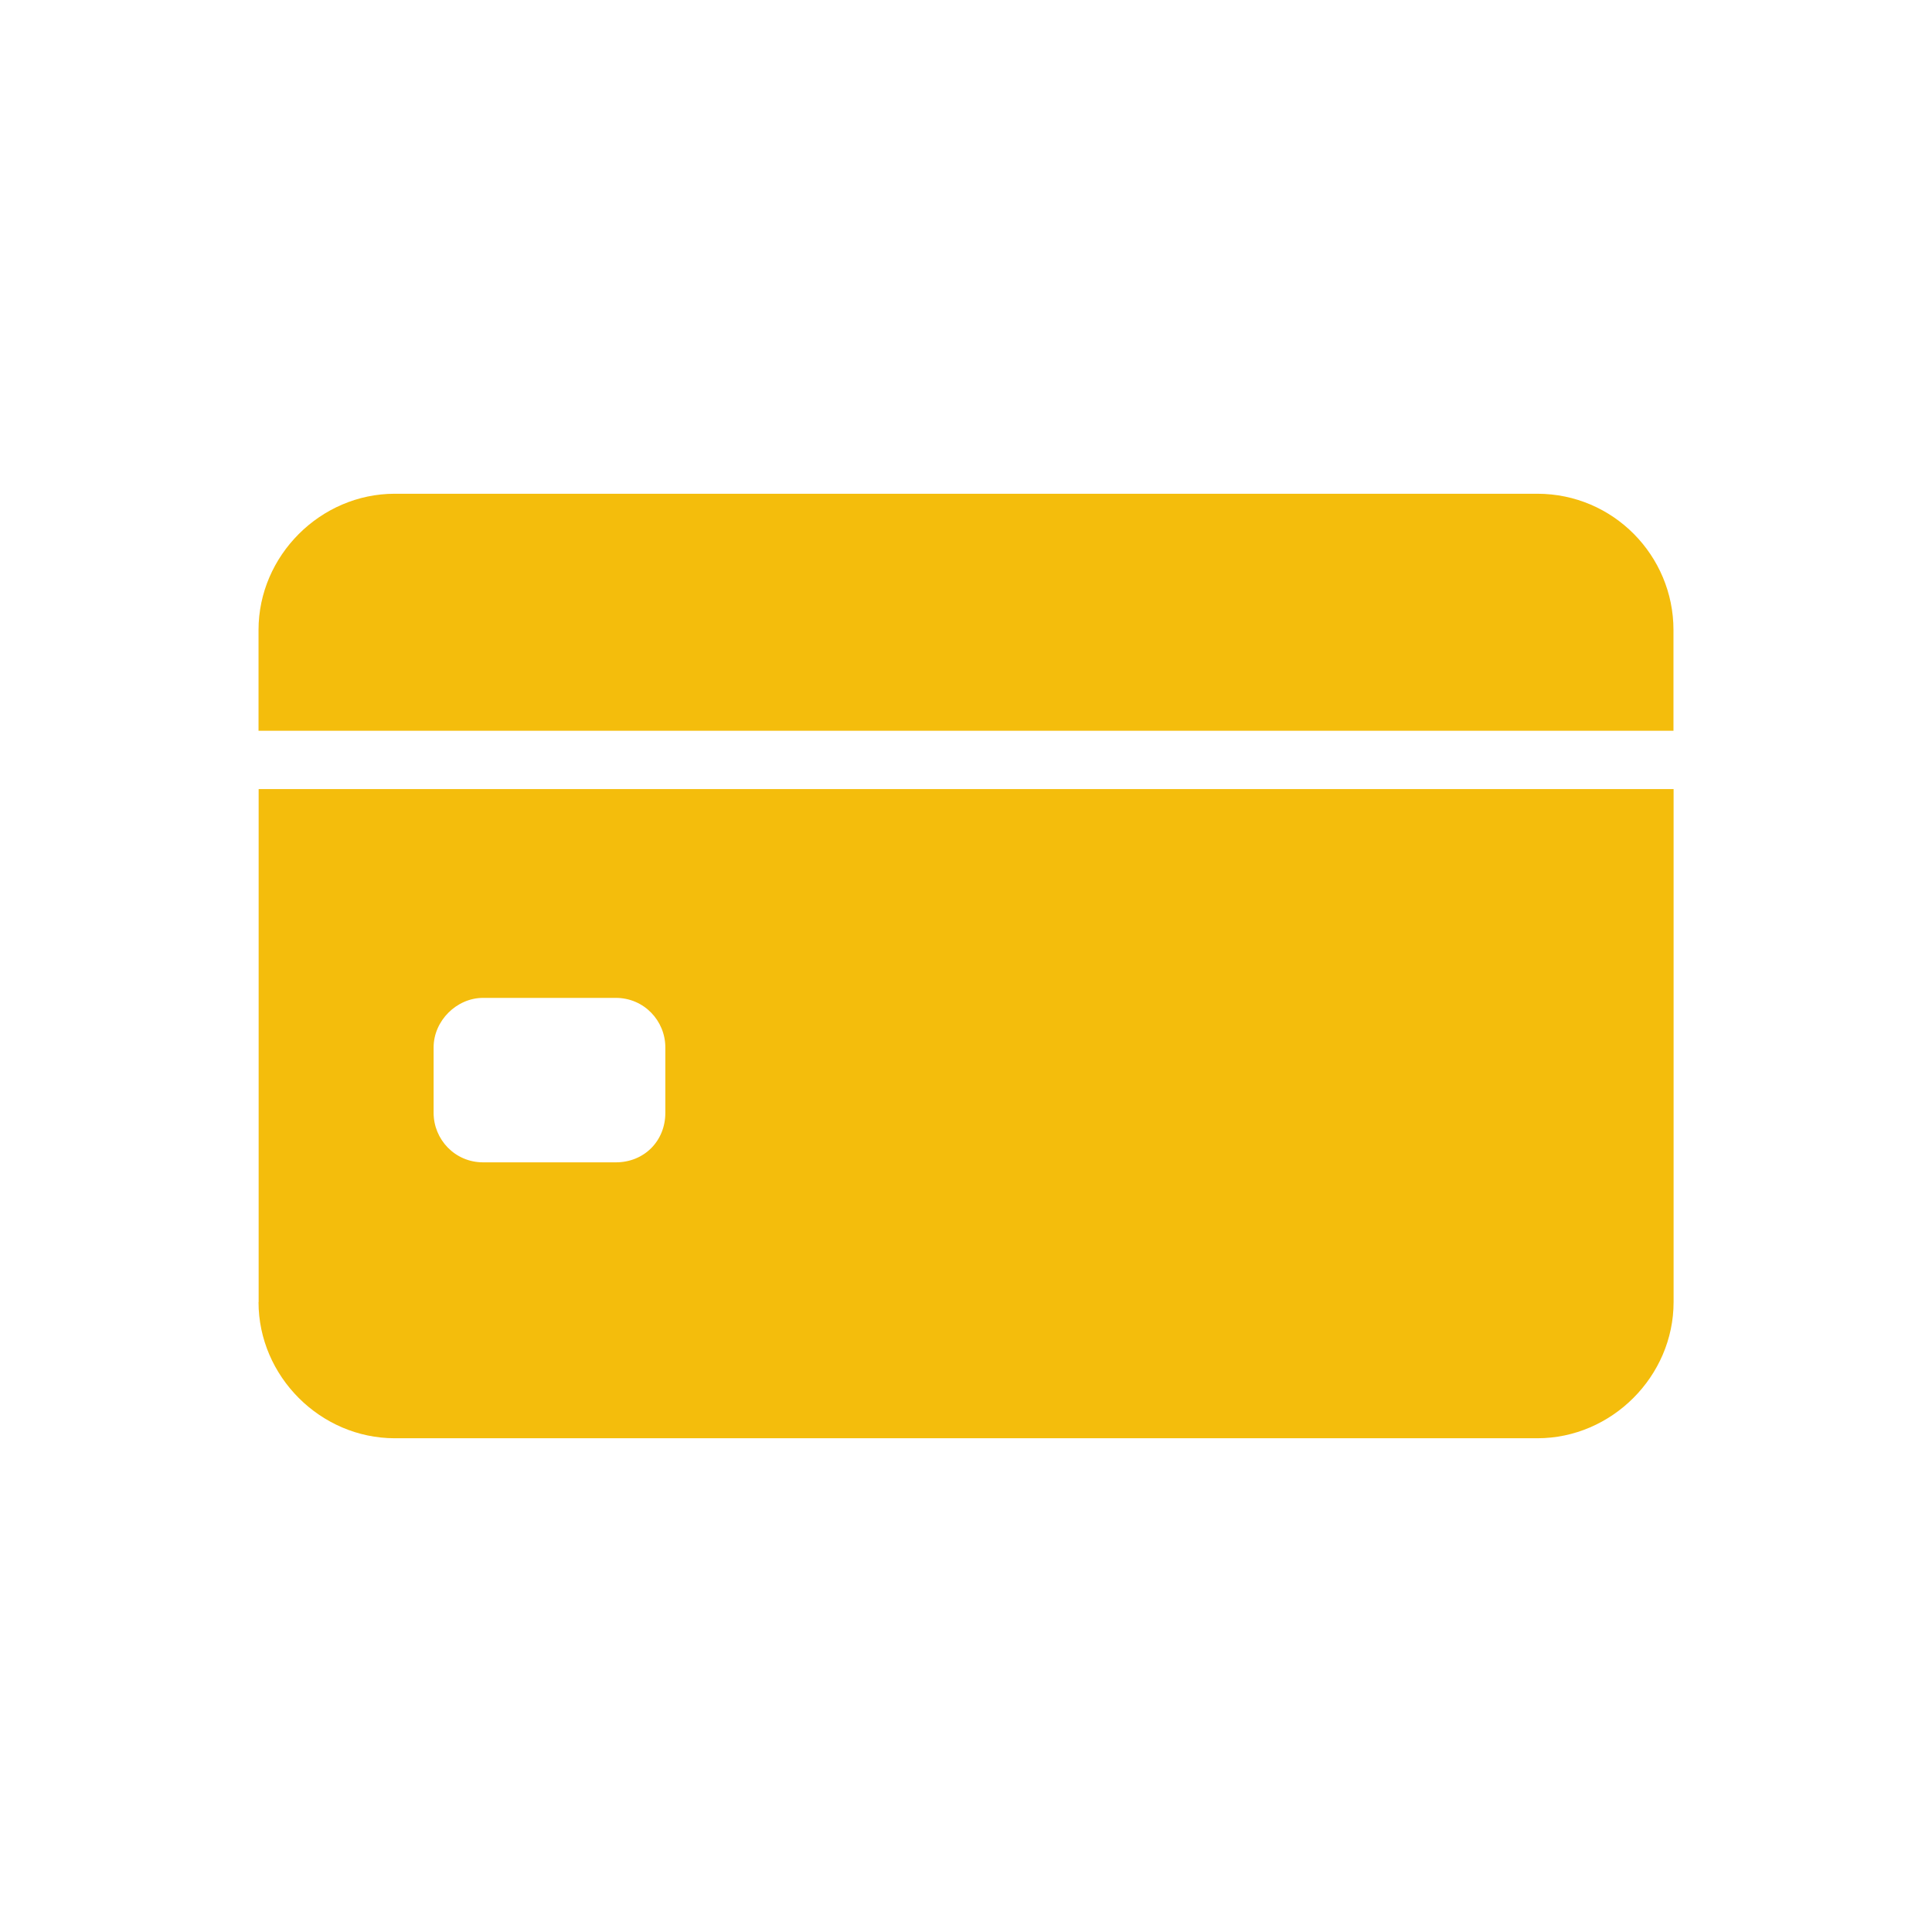
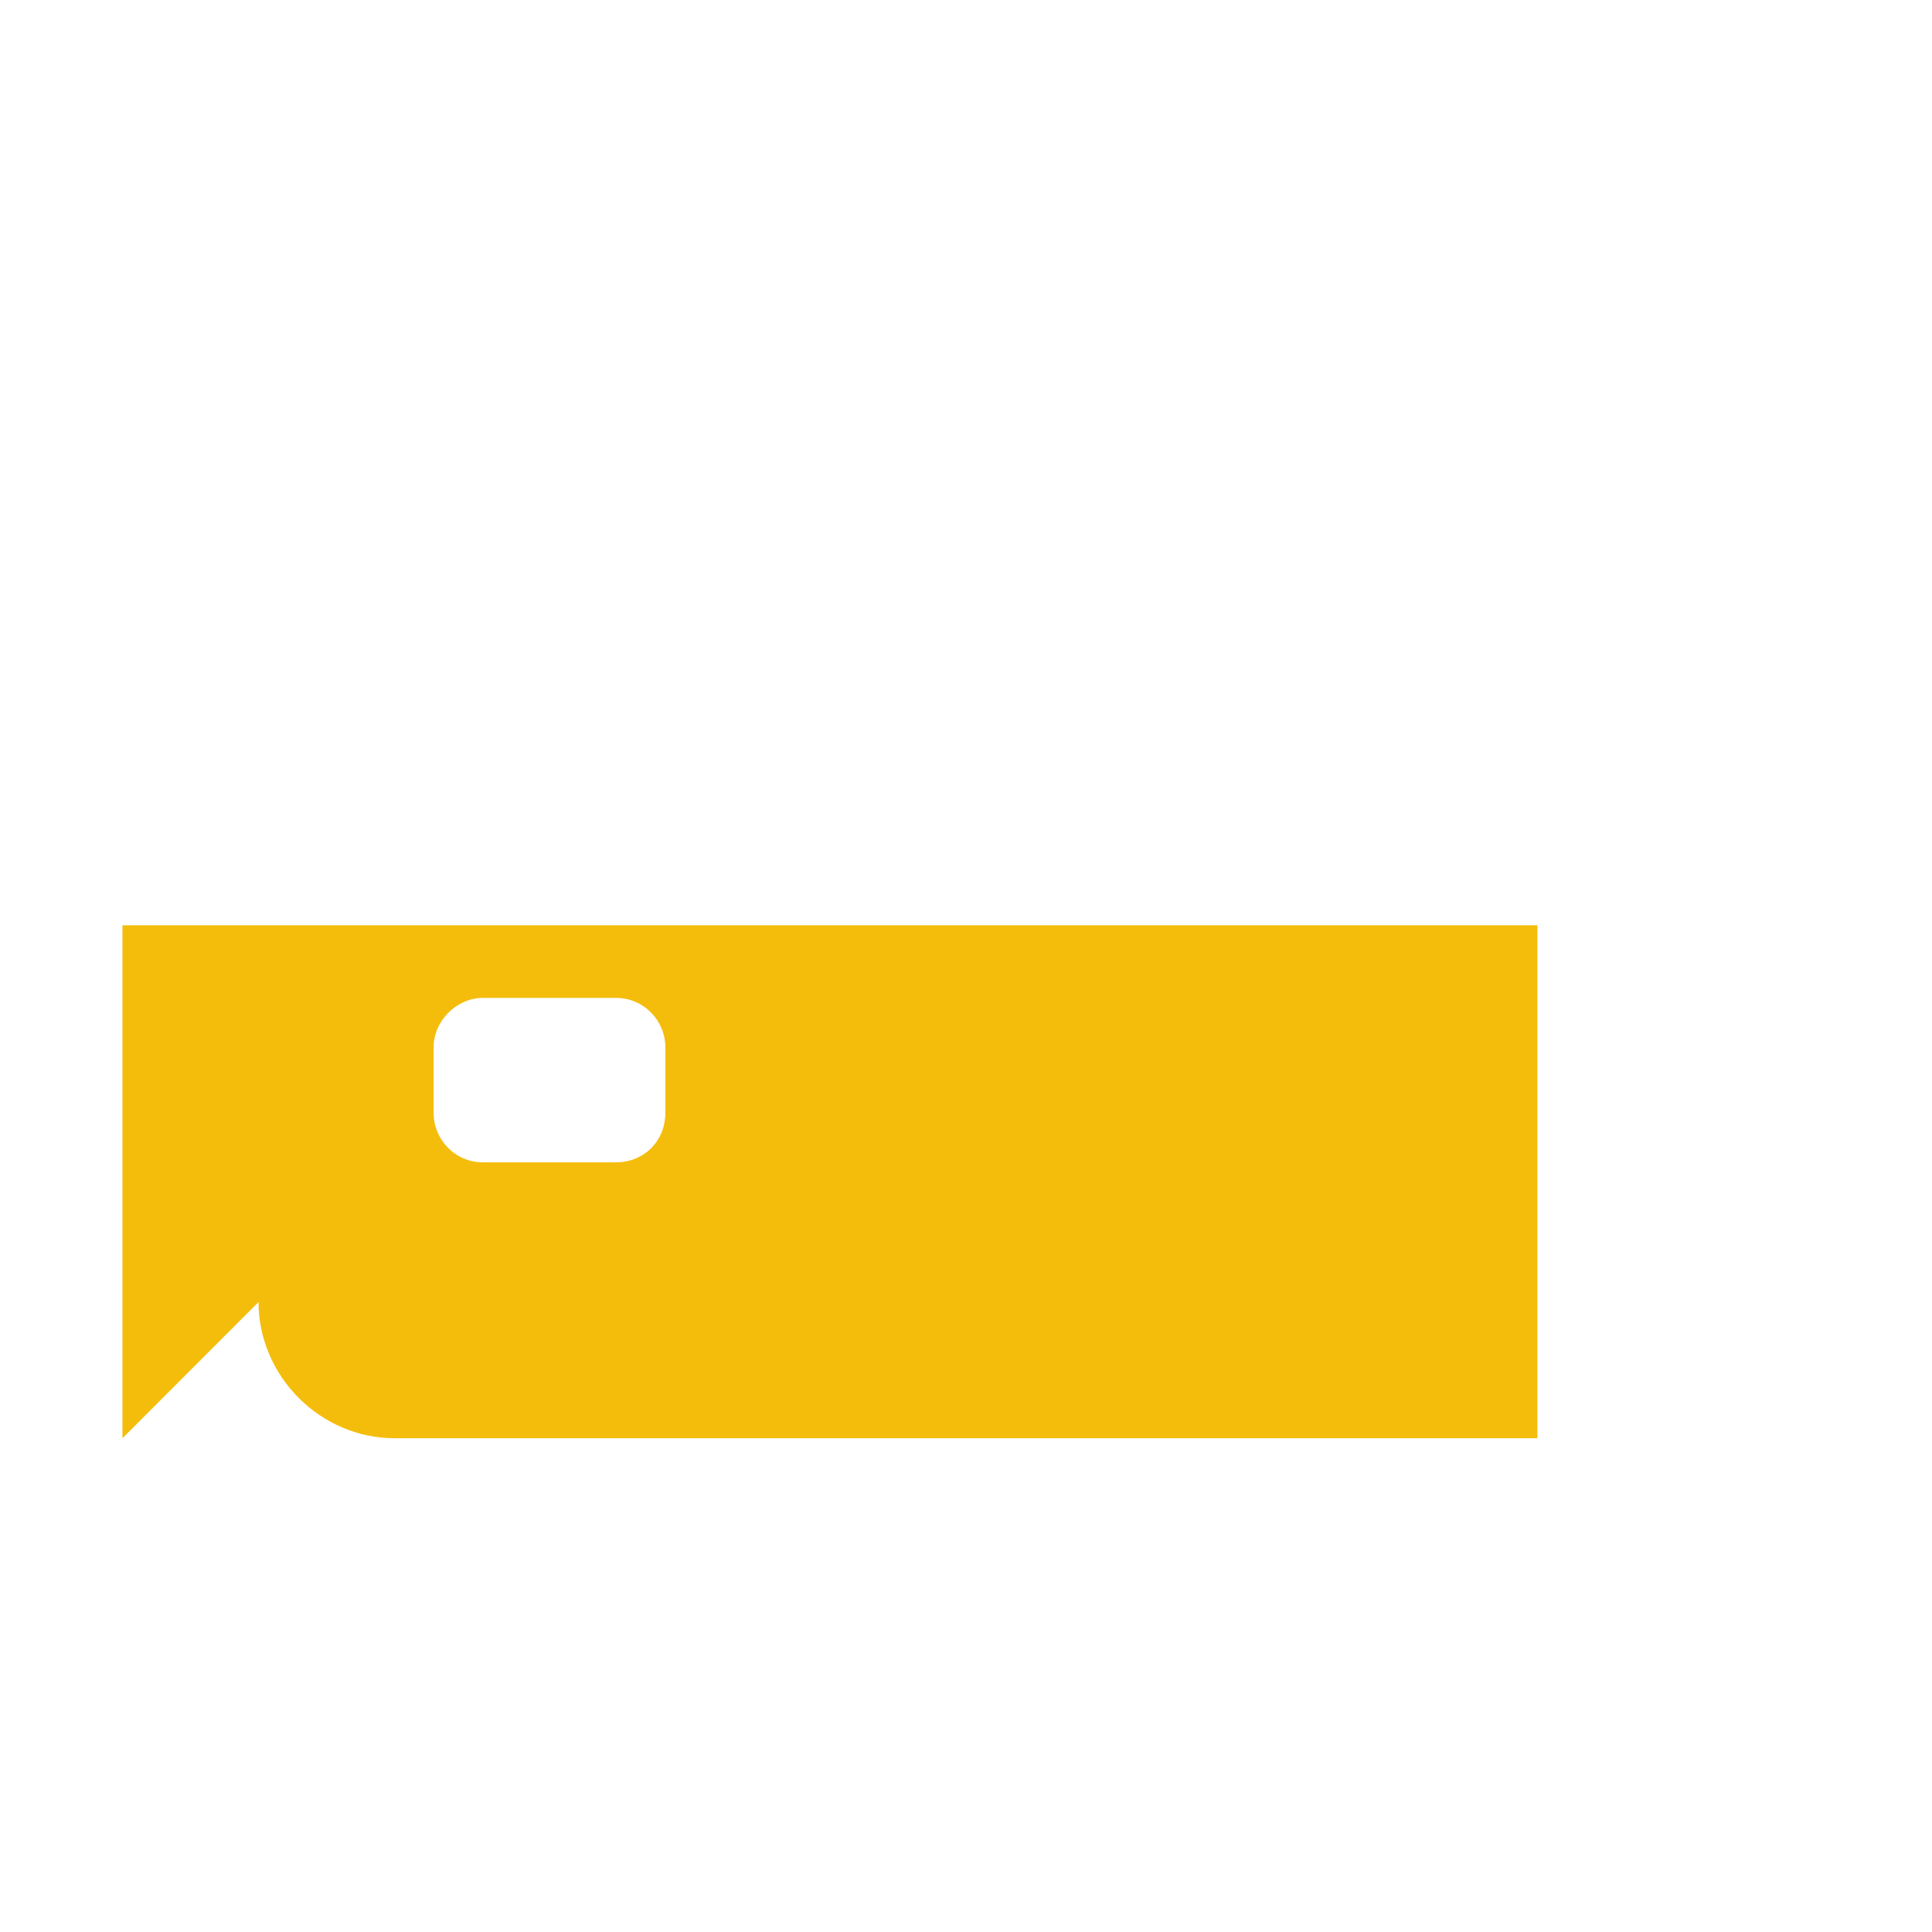
<svg xmlns="http://www.w3.org/2000/svg" id="_レイヤー_2" data-name="レイヤー 2" viewBox="0 0 160 160">
  <g id="_レイヤー_1-2" data-name="レイヤー 1">
    <g>
-       <rect width="160" height="160" style="fill: #fff;" />
      <g>
-         <path d="M127.31,40.89H32.69c-6.15,0-11.28,5.13-11.28,11.28v8.35s117.18,0,117.18,0v-8.35c0-6.15-4.98-11.28-11.28-11.28Z" style="fill: #f4bd0c;" />
-         <path d="M21.41,107.83c0,6.15,5.13,11.28,11.28,11.28h94.63c6.15,0,11.28-5.13,11.28-11.28v-42.48s-117.18,0-117.18,0v42.48s0,0,0,0ZM35.91,86.74c0-2.2,1.9-4.1,4.1-4.1h10.99c2.34,0,4.1,1.9,4.1,4.1v5.42c0,2.34-1.76,4.1-4.1,4.1h-10.99c-2.34,0-4.1-1.9-4.1-4.1v-5.42Z" style="fill: #f4bd0c;" />
+         <path d="M21.41,107.83c0,6.15,5.13,11.28,11.28,11.28h94.63v-42.48s-117.18,0-117.18,0v42.48s0,0,0,0ZM35.91,86.74c0-2.2,1.9-4.1,4.1-4.1h10.99c2.34,0,4.1,1.9,4.1,4.1v5.42c0,2.34-1.76,4.1-4.1,4.1h-10.99c-2.34,0-4.1-1.9-4.1-4.1v-5.42Z" style="fill: #f4bd0c;" />
      </g>
    </g>
  </g>
</svg>